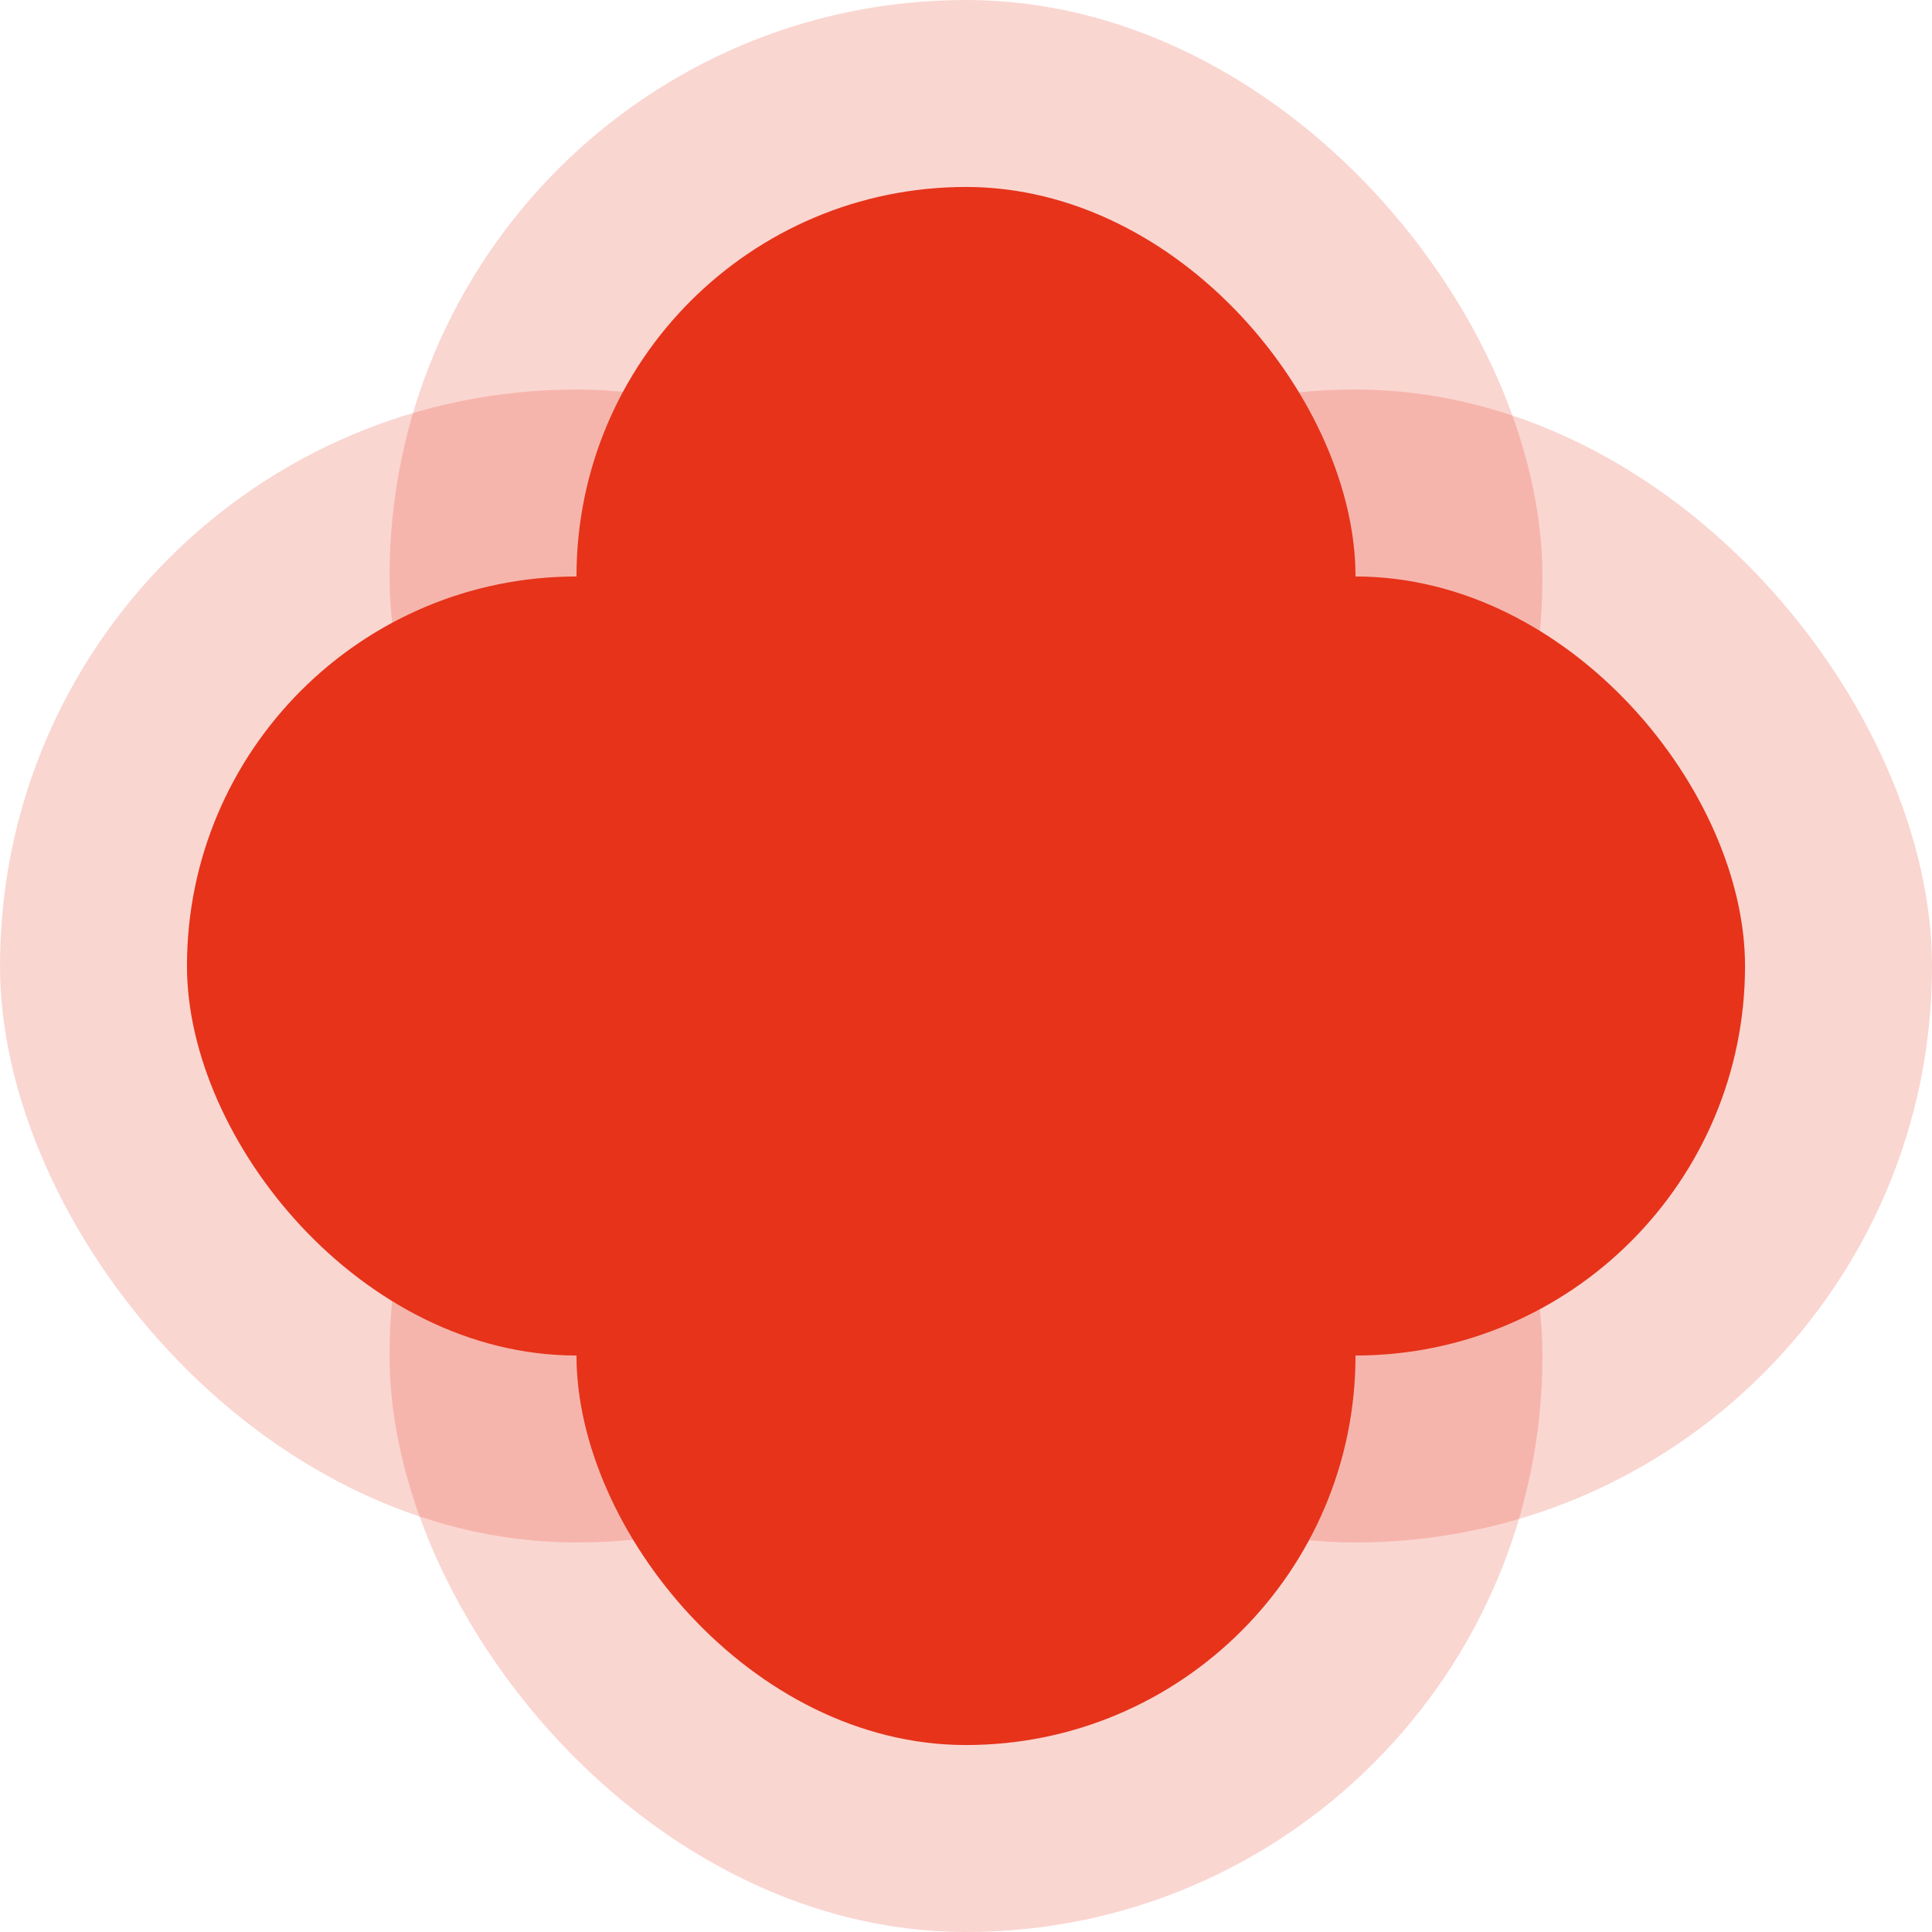
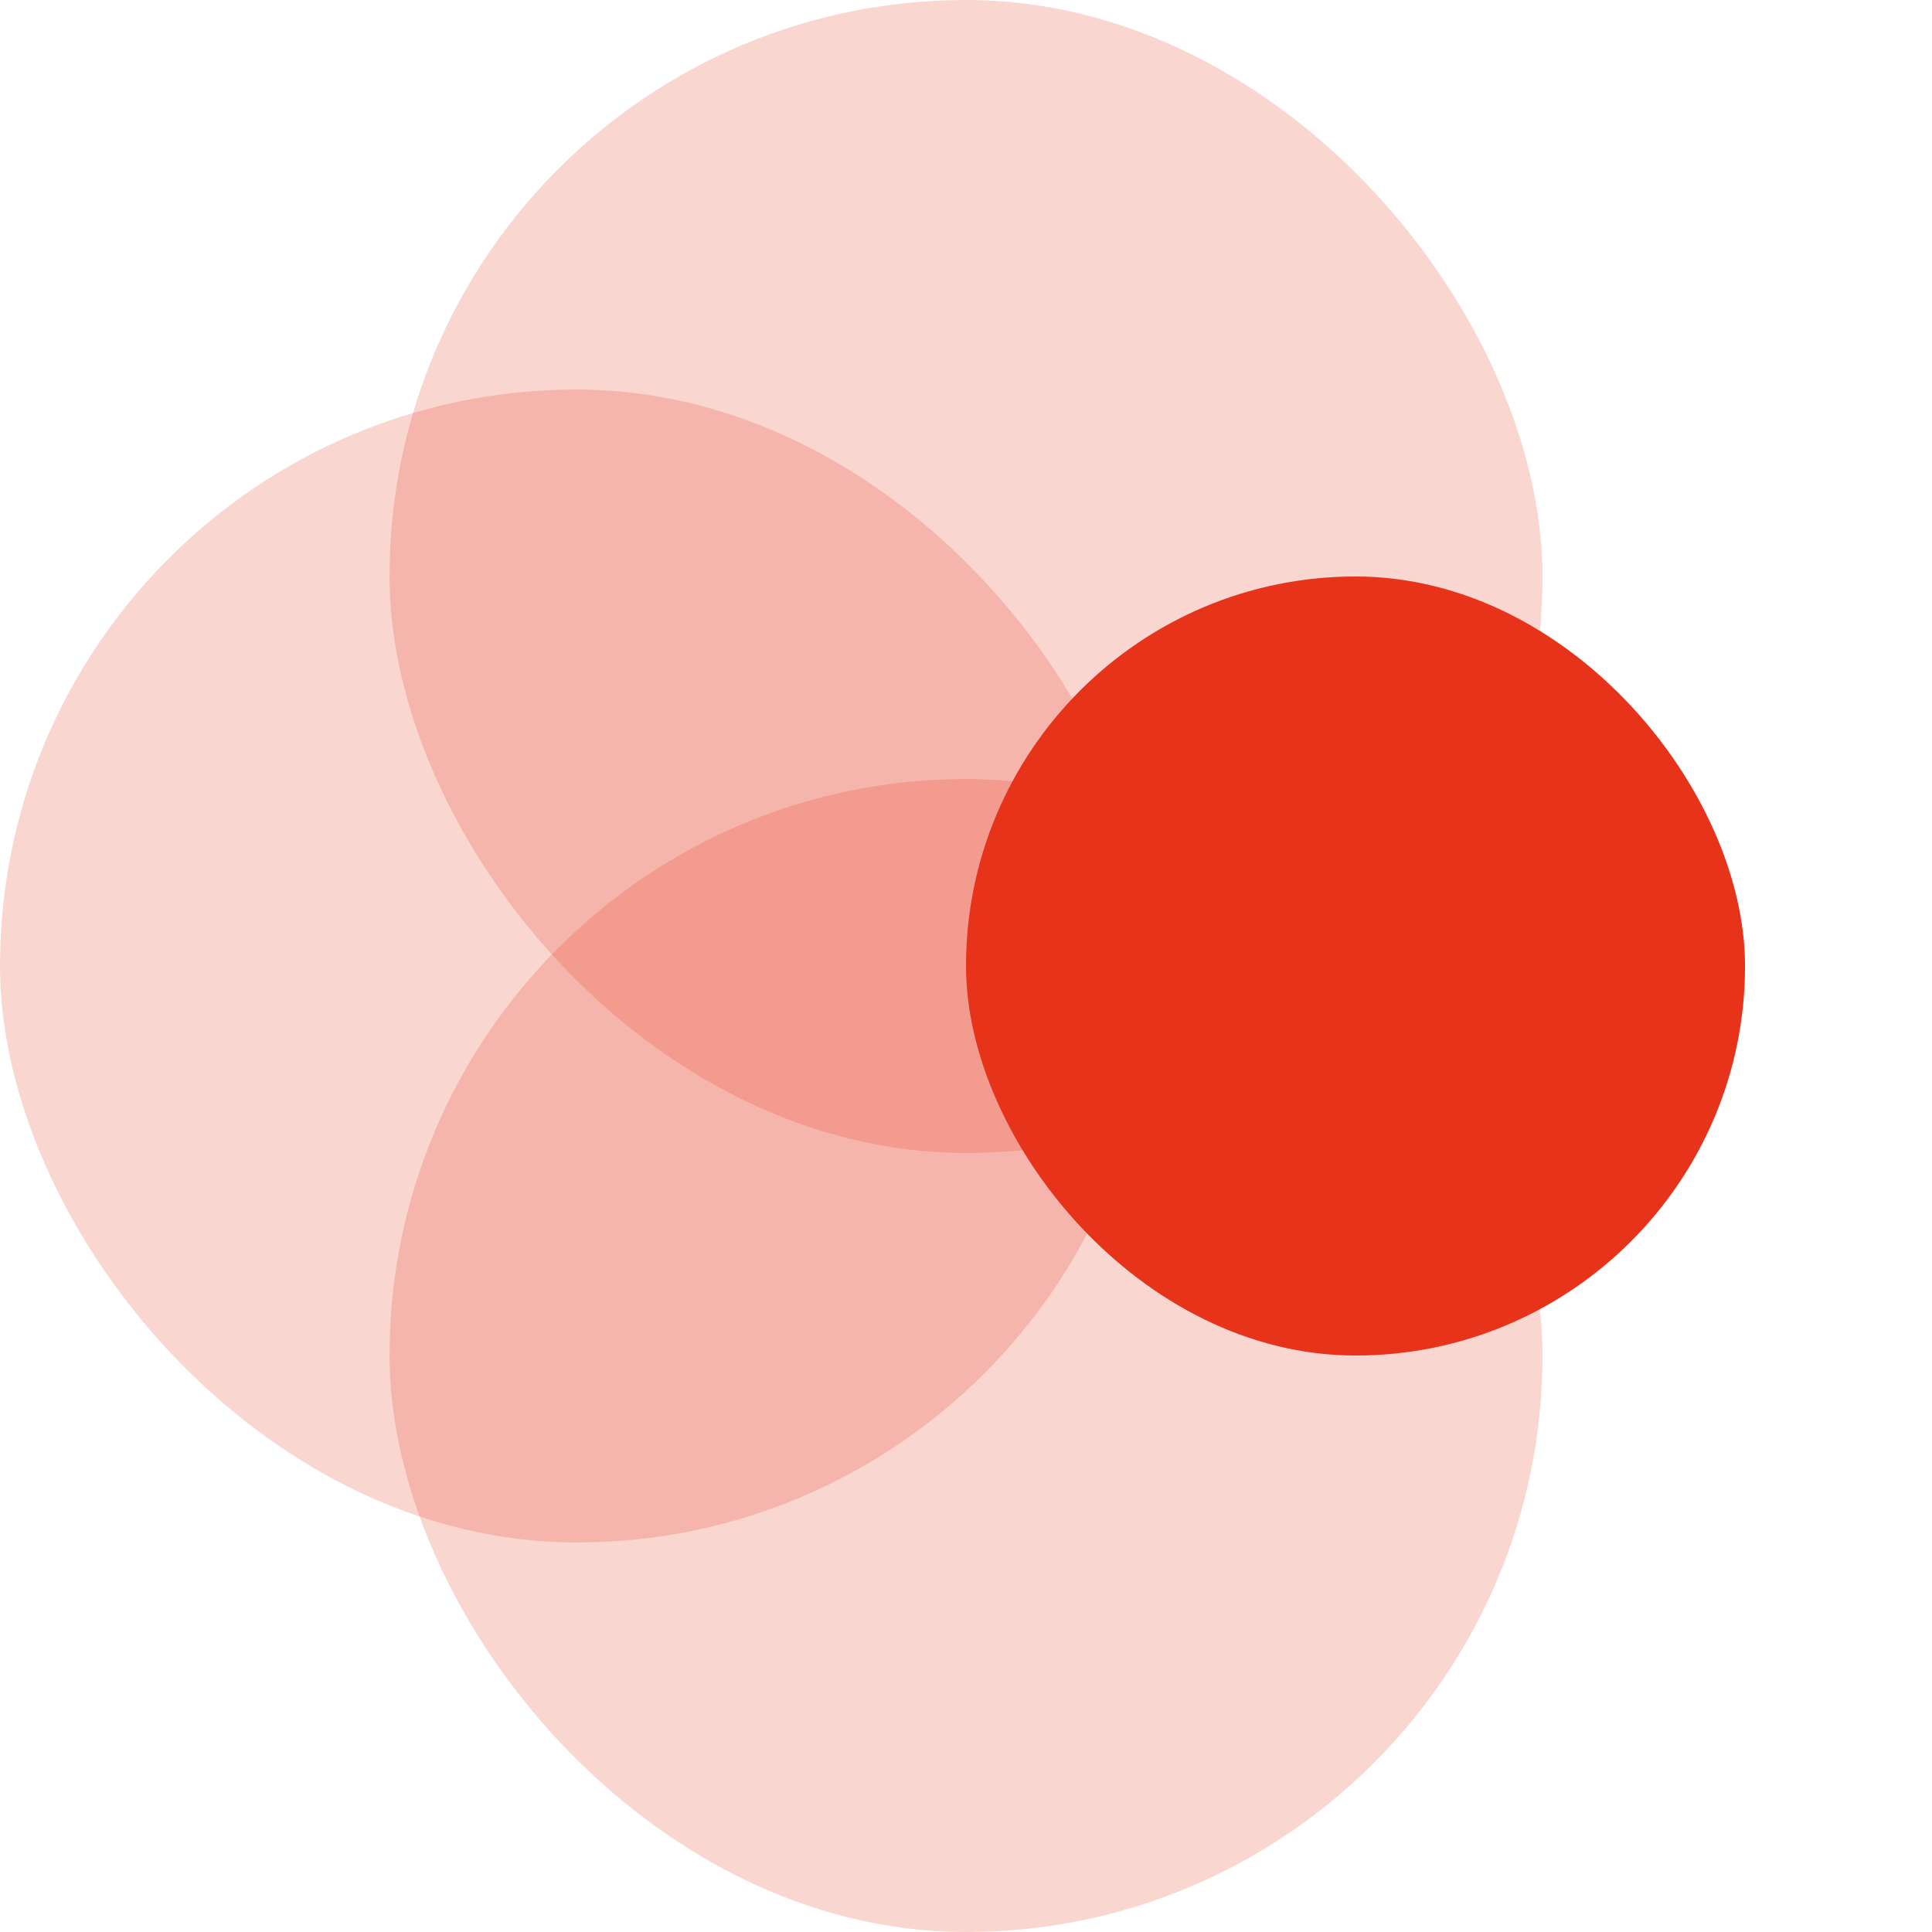
<svg xmlns="http://www.w3.org/2000/svg" fill="none" height="124" viewBox="0 0 124 124" width="124">
  <g fill="#e6331a">
    <rect fill-opacity=".2" height="74" rx="37" width="74" x="25" />
-     <rect height="50" rx="25" width="50" x="37" y="12" />
    <rect fill-opacity=".2" height="74" rx="37" width="74" x="25" y="50" />
-     <rect height="50" rx="25" width="50" x="37" y="62" />
    <rect fill-opacity=".2" height="74" rx="37" width="74" y="25" />
-     <rect height="50" rx="25" width="50" x="12" y="37" />
-     <rect fill-opacity=".2" height="74" rx="37" width="74" x="50" y="25" />
    <rect height="50" rx="25" width="50" x="62" y="37" />
  </g>
</svg>